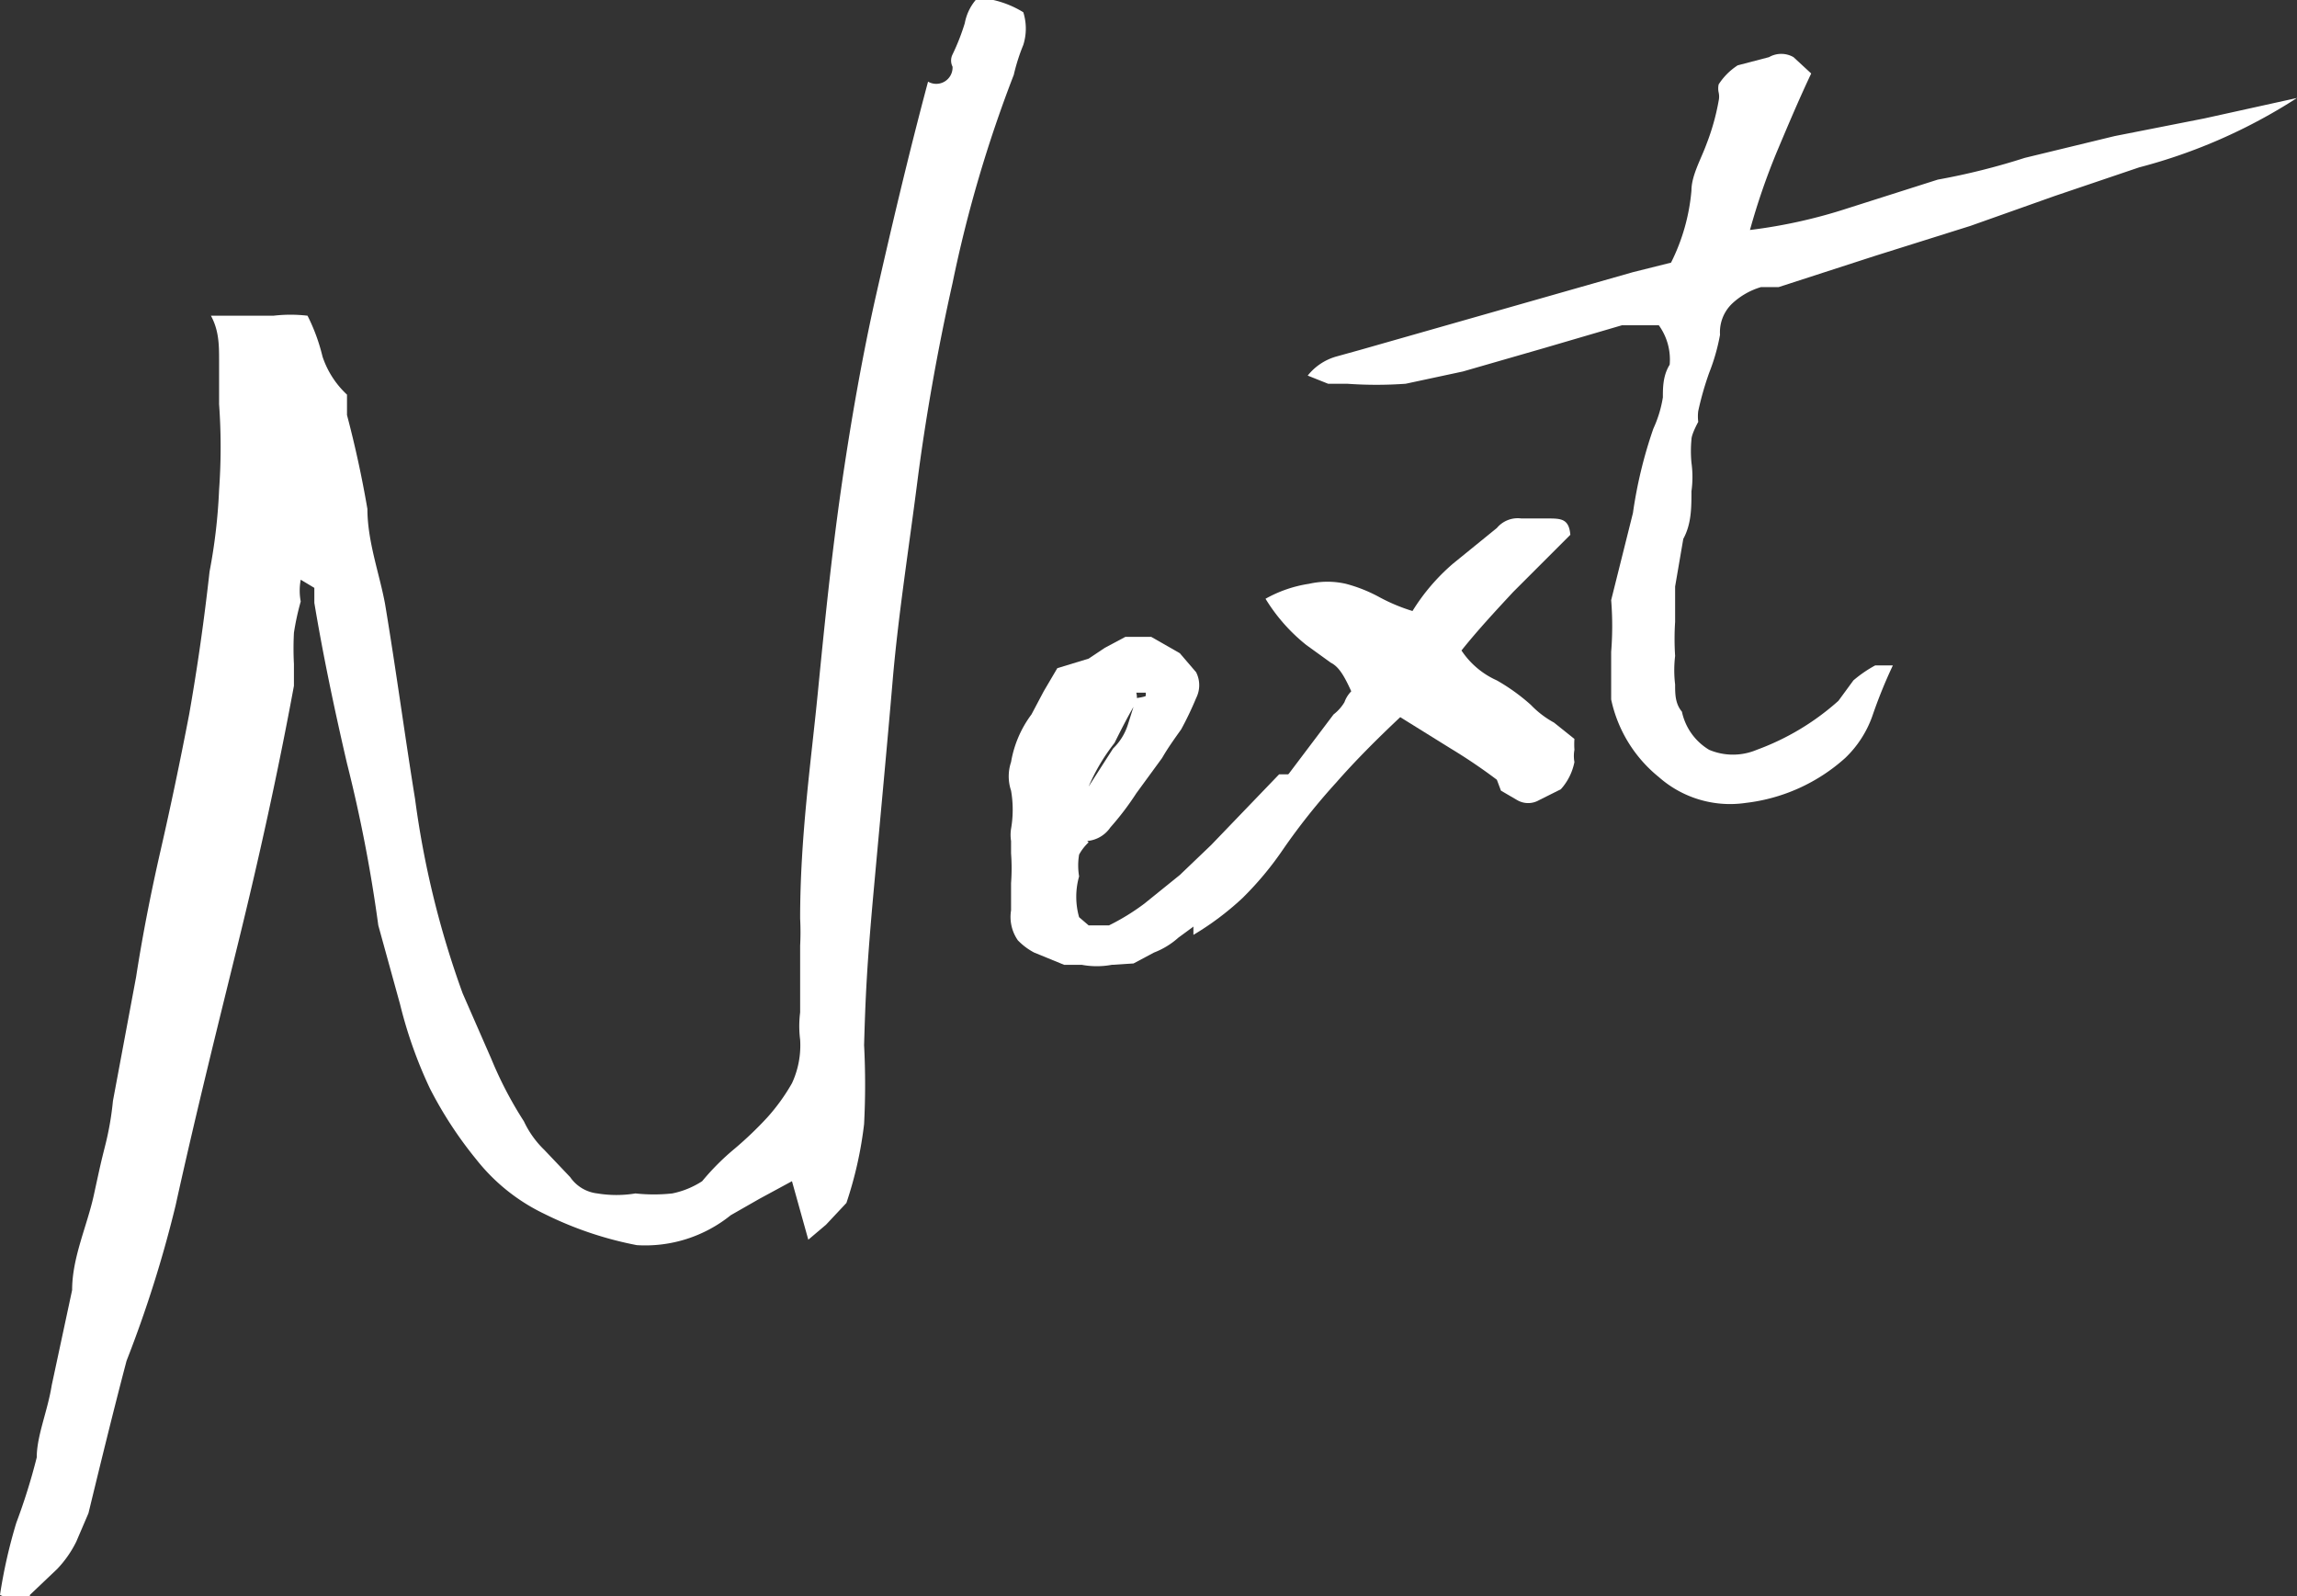
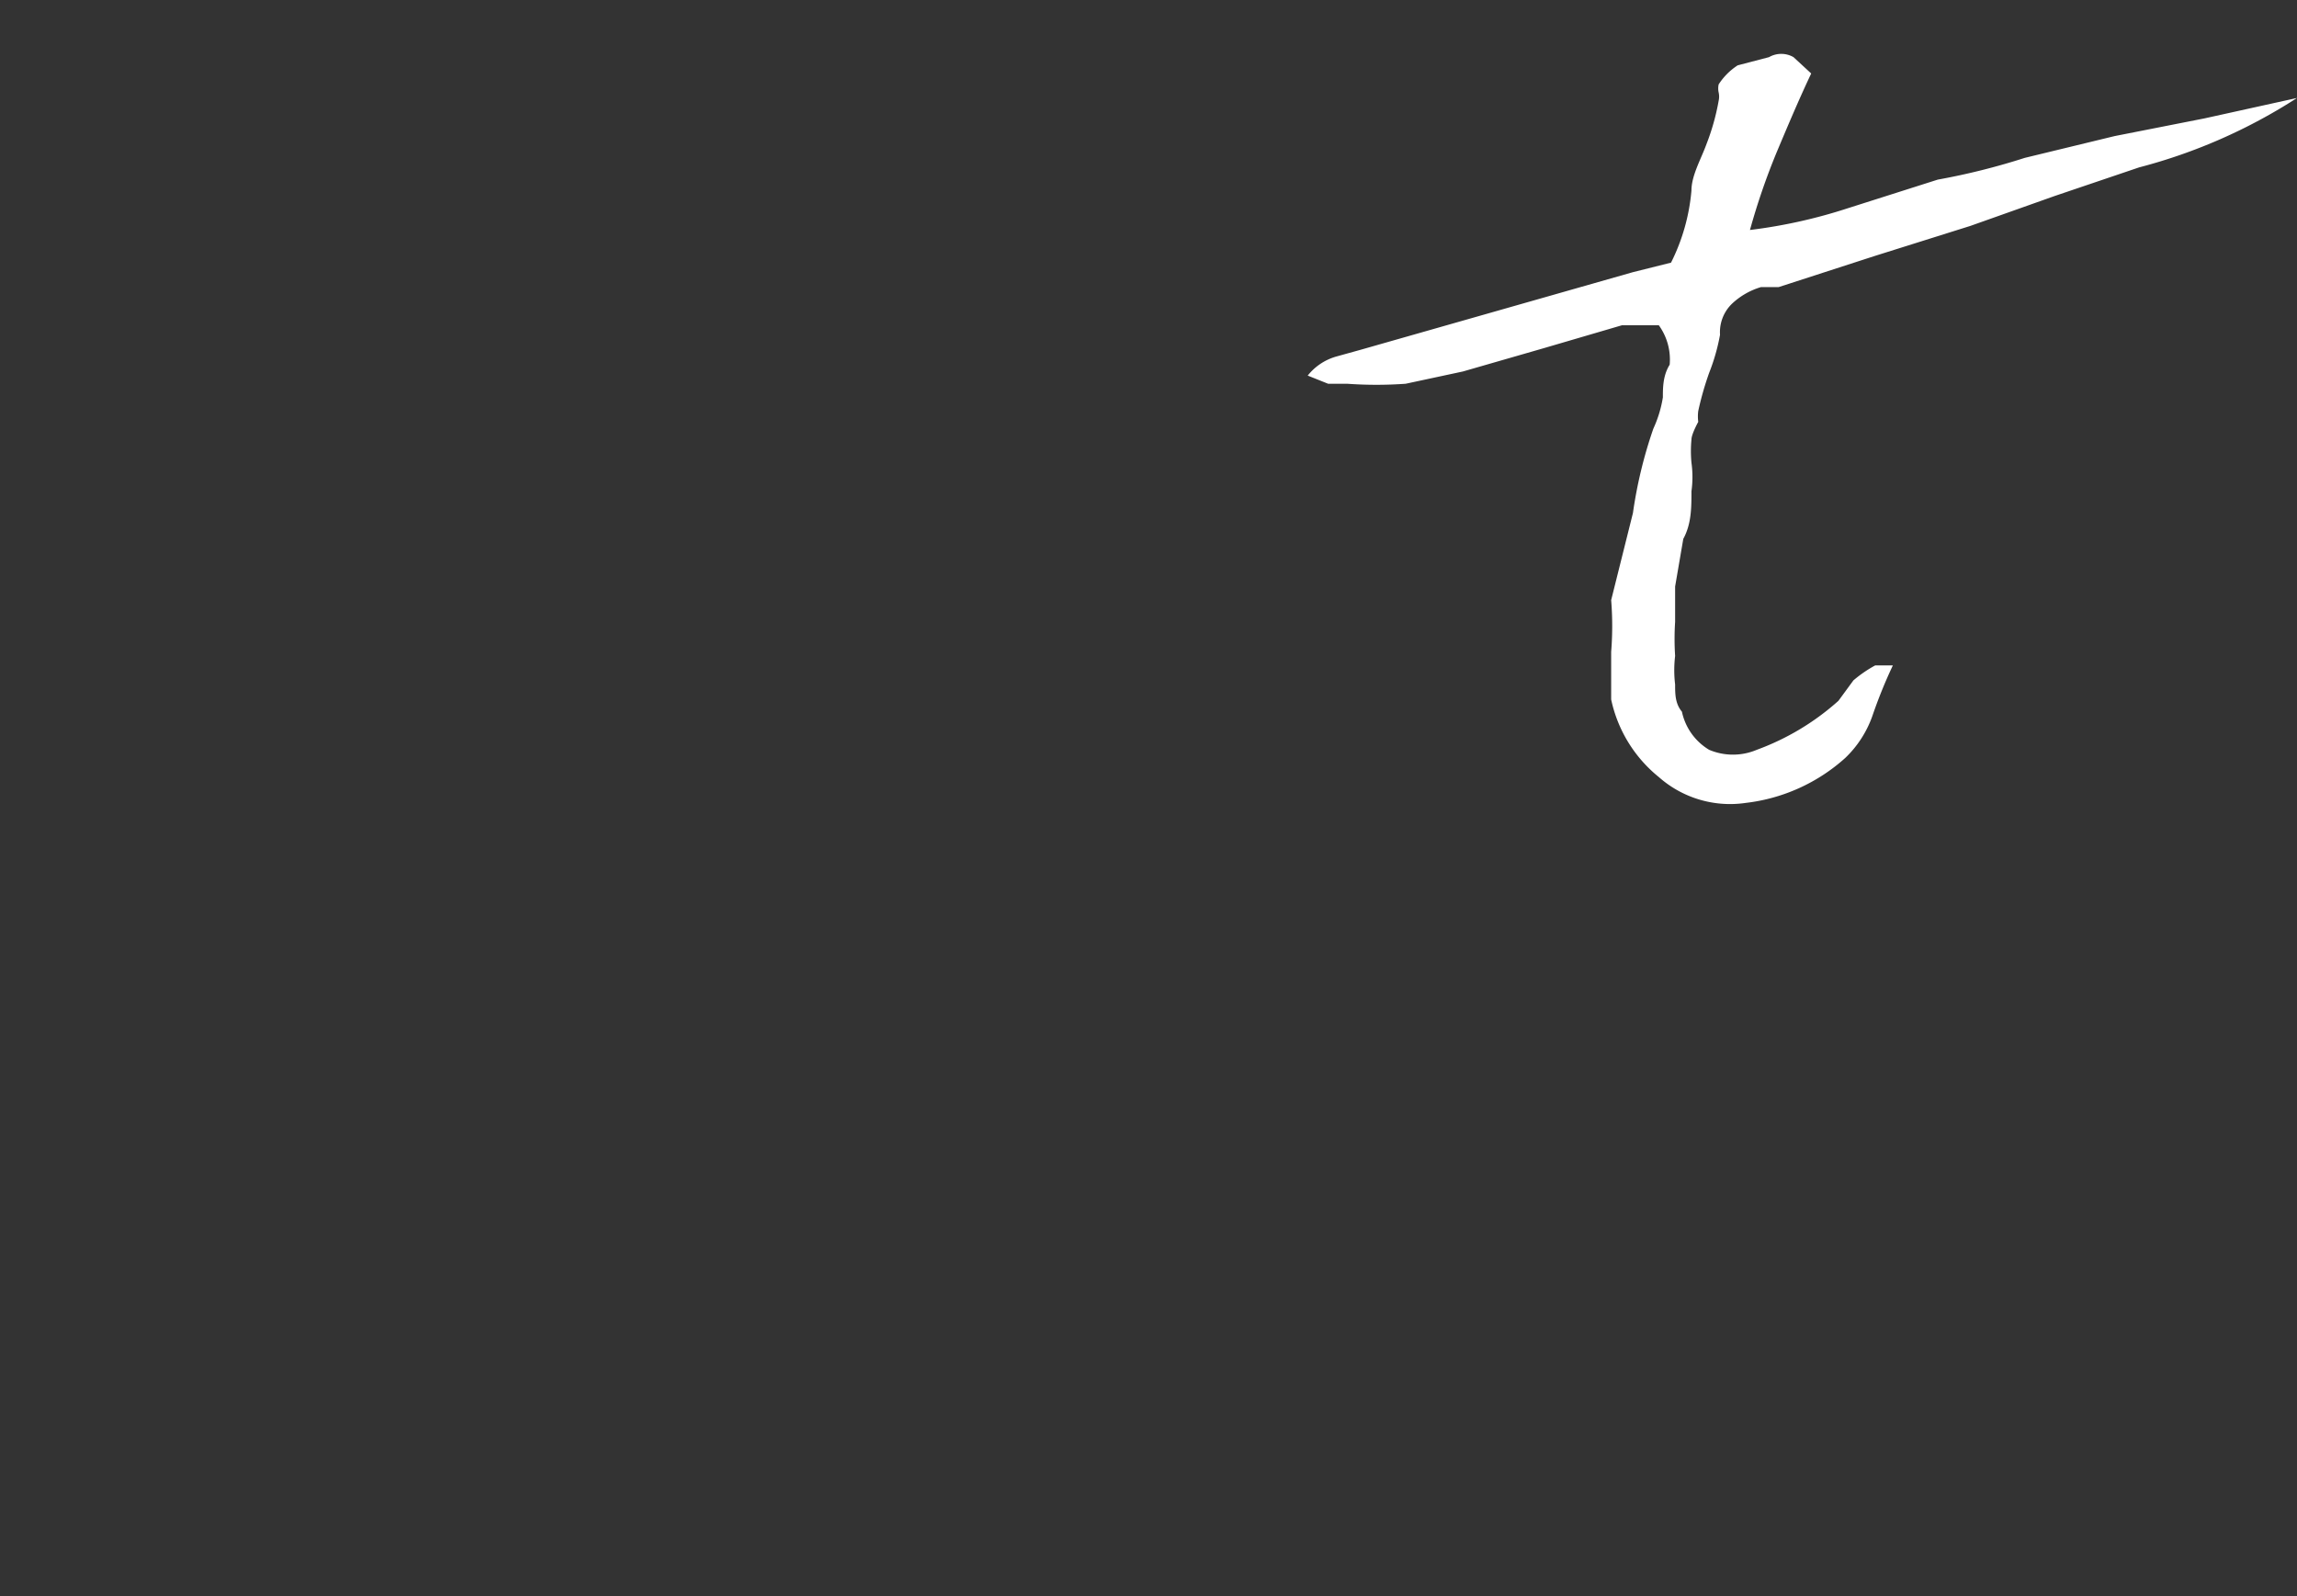
<svg xmlns="http://www.w3.org/2000/svg" viewBox="0 0 16.88 11.73">
  <rect x="0" y="0" width="16.88" height="11.73" fill="#333333" stroke="none" />
  <defs>
    <style>.cls-1{fill:#fff;}</style>
  </defs>
  <g id="レイヤー_2" data-name="レイヤー 2">
    <g id="レイヤー_1-2" data-name="レイヤー 1">
-       <path class="cls-1" d="M2.21,4.26a.43.43,0,0,0,0,.16,1.89,1.89,0,0,0-.05.23,2.23,2.23,0,0,0,0,.23c0,.07,0,.13,0,.16-.12.65-.26,1.28-.41,1.89s-.31,1.25-.46,1.93A8.86,8.86,0,0,1,.93,10c-.1.38-.19.75-.28,1.12l-.09.21a.81.81,0,0,1-.14.2l-.2.19c0,.05-.12.05-.22,0a3.77,3.77,0,0,1,.12-.53,4.42,4.42,0,0,0,.15-.48c0-.16.08-.34.11-.53l.15-.7c0-.24.11-.47.16-.7s.05-.23.08-.35a2.21,2.21,0,0,0,.06-.34L1,7.18q.07-.45.18-.93t.21-1q.09-.51.15-1.05a4.09,4.09,0,0,0,.07-.6,4.39,4.39,0,0,0,0-.63c0-.1,0-.21,0-.32s0-.22-.06-.33l.22,0,.24,0a1.07,1.07,0,0,1,.25,0,1.38,1.38,0,0,1,.11.3.67.67,0,0,0,.18.28l0,.15q.09.34.15.69c0,.24.09.48.13.7.08.48.15,1,.22,1.43a6.78,6.78,0,0,0,.35,1.43l.21.48a2.84,2.84,0,0,0,.24.46A.71.71,0,0,0,4,8.45l.19.2a.28.28,0,0,0,.2.12.86.86,0,0,0,.28,0,1.26,1.26,0,0,0,.27,0,.63.63,0,0,0,.22-.09,1.81,1.81,0,0,1,.24-.24,2.66,2.66,0,0,0,.24-.23,1.44,1.44,0,0,0,.18-.25.66.66,0,0,0,.06-.32.79.79,0,0,1,0-.2l0-.24,0-.25a1.91,1.91,0,0,0,0-.2c0-.6.08-1.15.13-1.66s.1-1,.17-1.49.16-1,.26-1.44.23-1,.38-1.56A.12.12,0,0,0,7,.49.1.1,0,0,1,7,.4,1.6,1.6,0,0,0,7.09.17.37.37,0,0,1,7.17,0,.15.15,0,0,1,7.3,0a.73.73,0,0,1,.22.09.4.4,0,0,1,0,.24,1.42,1.42,0,0,0-.07.22A9.6,9.6,0,0,0,7,2.08c-.11.49-.2,1-.26,1.47S6.6,4.53,6.56,5s-.09,1-.14,1.55-.06.78-.07,1.13a5.63,5.63,0,0,1,0,.58,2.86,2.86,0,0,1-.13.58L6.07,9l-.13.11-.12-.43-.24.13-.21.12a1,1,0,0,1-.69.22A2.64,2.64,0,0,1,4,8.92a1.41,1.41,0,0,1-.5-.4A2.94,2.94,0,0,1,3.16,8a3.26,3.26,0,0,1-.22-.62l-.16-.58a10.71,10.71,0,0,0-.23-1.19c-.1-.43-.18-.82-.24-1.18l0-.11s0,0,0,0,0,0,0,0Z" />
-       <path class="cls-1" d="M8.17,7.09a.6.6,0,0,1-.22,0H7.82l0,0h0L7.6,7a.47.47,0,0,1-.12-.09.3.3,0,0,1-.05-.22v-.2a1.5,1.5,0,0,0,0-.22s0,0,0-.09a.29.29,0,0,1,0-.09.82.82,0,0,0,0-.28.33.33,0,0,1,0-.21.81.81,0,0,1,.15-.35l.09-.17.1-.17L8,4.84l.12-.08.15-.08,0,0h.05c.07,0,.12,0,.14,0l.21.12.12.14a.21.21,0,0,1,0,.19,2.4,2.4,0,0,1-.11.23c-.05.07-.1.14-.14.21l-.19.26a2.07,2.07,0,0,1-.19.25.23.23,0,0,1-.17.1L8,6.19a.36.36,0,0,0-.07.09.48.48,0,0,0,0,.16.55.55,0,0,0,0,.3l0,0L8,6.8l.15,0a1.64,1.64,0,0,0,.26-.16l.26-.21.23-.22.25-.26.25-.26.09,0a.06.06,0,0,1,.08,0s.05,0,0,0A.53.53,0,0,1,9.54,6a1.55,1.55,0,0,0-.21.23l-.18.24L9,6.63a.9.9,0,0,1-.19.15l-.15.11A.58.58,0,0,1,8.48,7l-.15.08Zm.25-2s0,0,0,0h0l-.07,0a.13.13,0,0,1,0,.07c-.06.1-.11.2-.16.3A1.42,1.42,0,0,0,8,5.78s0,0,0,0h0l.09-.14.09-.14a.42.42,0,0,0,.11-.18l.06-.19S8.43,5.12,8.42,5.11Z" />
-       <path class="cls-1" d="M10.29,5.27c-.17.16-.33.32-.47.48a4.66,4.66,0,0,0-.39.49,2.38,2.38,0,0,1-.3.36,2.11,2.11,0,0,1-.36.27c0-.08,0-.14,0-.18l0-.12a.31.31,0,0,1,0-.12L9,6.3c.15-.18.28-.35.4-.52l.4-.53a.32.32,0,0,0,.08-.09.22.22,0,0,1,.05-.08c-.05-.11-.09-.18-.15-.21l-.18-.13A1.3,1.3,0,0,1,9.3,4.4a.94.94,0,0,1,.32-.11.61.61,0,0,1,.27,0,1.09,1.09,0,0,1,.25.1,1.33,1.33,0,0,0,.24.1,1.49,1.49,0,0,1,.3-.35L11,3.88a.2.2,0,0,1,.18-.07h.19c.1,0,.16,0,.17.12l-.42.42c-.13.14-.26.28-.38.43A.61.61,0,0,0,11,5a1.44,1.44,0,0,1,.25.18.7.7,0,0,0,.17.13l.15.12a.56.56,0,0,0,0,.08.25.25,0,0,0,0,.09.42.42,0,0,1-.1.2l-.16.08a.16.16,0,0,1-.16,0l-.12-.07L11,5.73a4,4,0,0,0-.34-.23Z" />
      <path class="cls-1" d="M12.43,3.23a.91.91,0,0,0,0,.17.76.76,0,0,1,0,.21c0,.12,0,.24-.06.35l-.06.35c0,.1,0,.18,0,.26a1.93,1.93,0,0,0,0,.25.88.88,0,0,0,0,.21c0,.07,0,.14.05.2a.43.43,0,0,0,.2.28.45.45,0,0,0,.35,0,1.85,1.85,0,0,0,.6-.36L13.62,5a.91.91,0,0,1,.16-.11h.13a3.59,3.59,0,0,0-.15.37.79.79,0,0,1-.2.31,1.32,1.32,0,0,1-.73.33.79.79,0,0,1-.64-.19,1,1,0,0,1-.35-.57c0-.11,0-.23,0-.35a2.38,2.38,0,0,0,0-.38L12,3.77a3.3,3.3,0,0,1,.15-.62.88.88,0,0,0,.07-.23c0-.07,0-.16.05-.24a.43.43,0,0,0-.08-.29l-.13,0-.14,0-.58.17-.59.17-.42.09a3,3,0,0,1-.43,0l-.14,0-.15-.06a.41.41,0,0,1,.21-.14L10,2.57,12,2l.28-.07a1.46,1.46,0,0,0,.15-.53c0-.11.07-.23.11-.34a1.68,1.68,0,0,0,.09-.32.14.14,0,0,0,0-.06.14.14,0,0,1,0-.06.47.47,0,0,1,.14-.14L13,.42a.18.18,0,0,1,.18,0l.13.12c-.09.19-.17.38-.25.57a4.94,4.94,0,0,0-.2.58,3.8,3.8,0,0,0,.72-.16l.66-.21a5,5,0,0,0,.64-.16L15.54,1,16.2.87l.68-.15a4,4,0,0,1-1.16.51l-.62.21-.62.22-.7.22-.71.23-.13,0a.53.53,0,0,0-.21.12.29.29,0,0,0-.09.23,1.47,1.47,0,0,1-.08.28,2.29,2.29,0,0,0-.08.28h0a.31.31,0,0,0,0,.08S12.43,3.19,12.43,3.23Z" />
    </g>
  </g>
</svg>